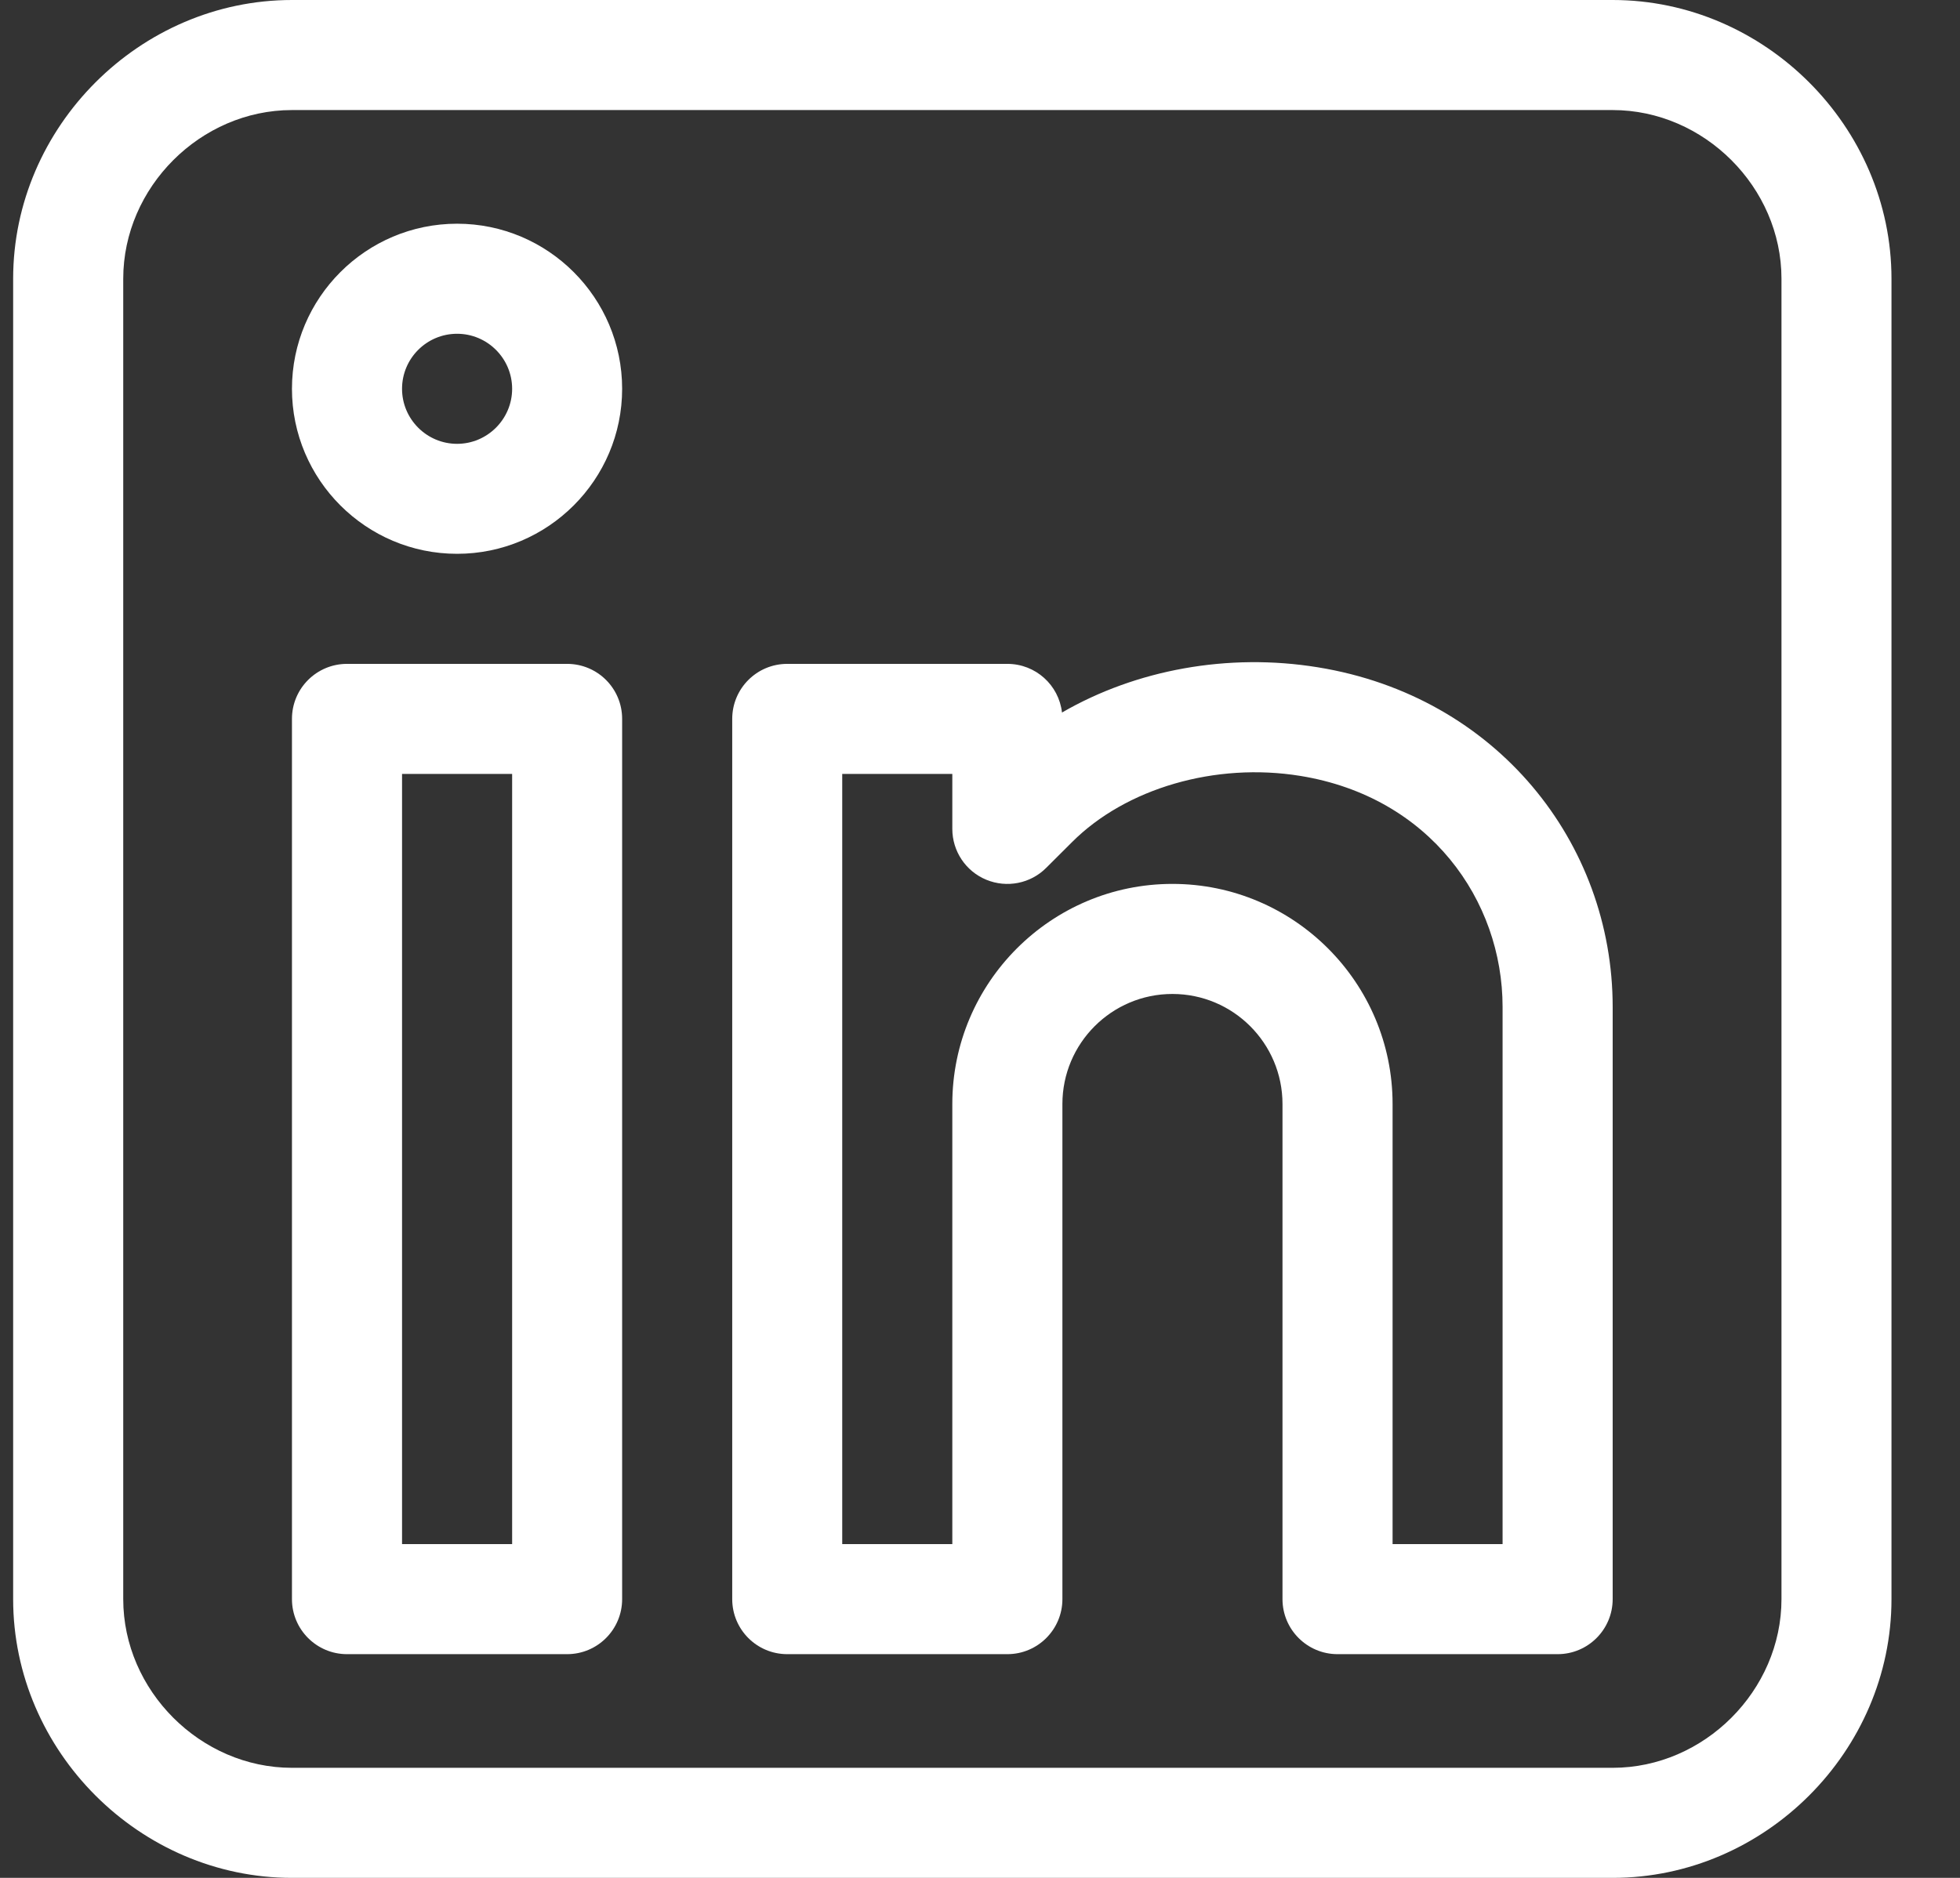
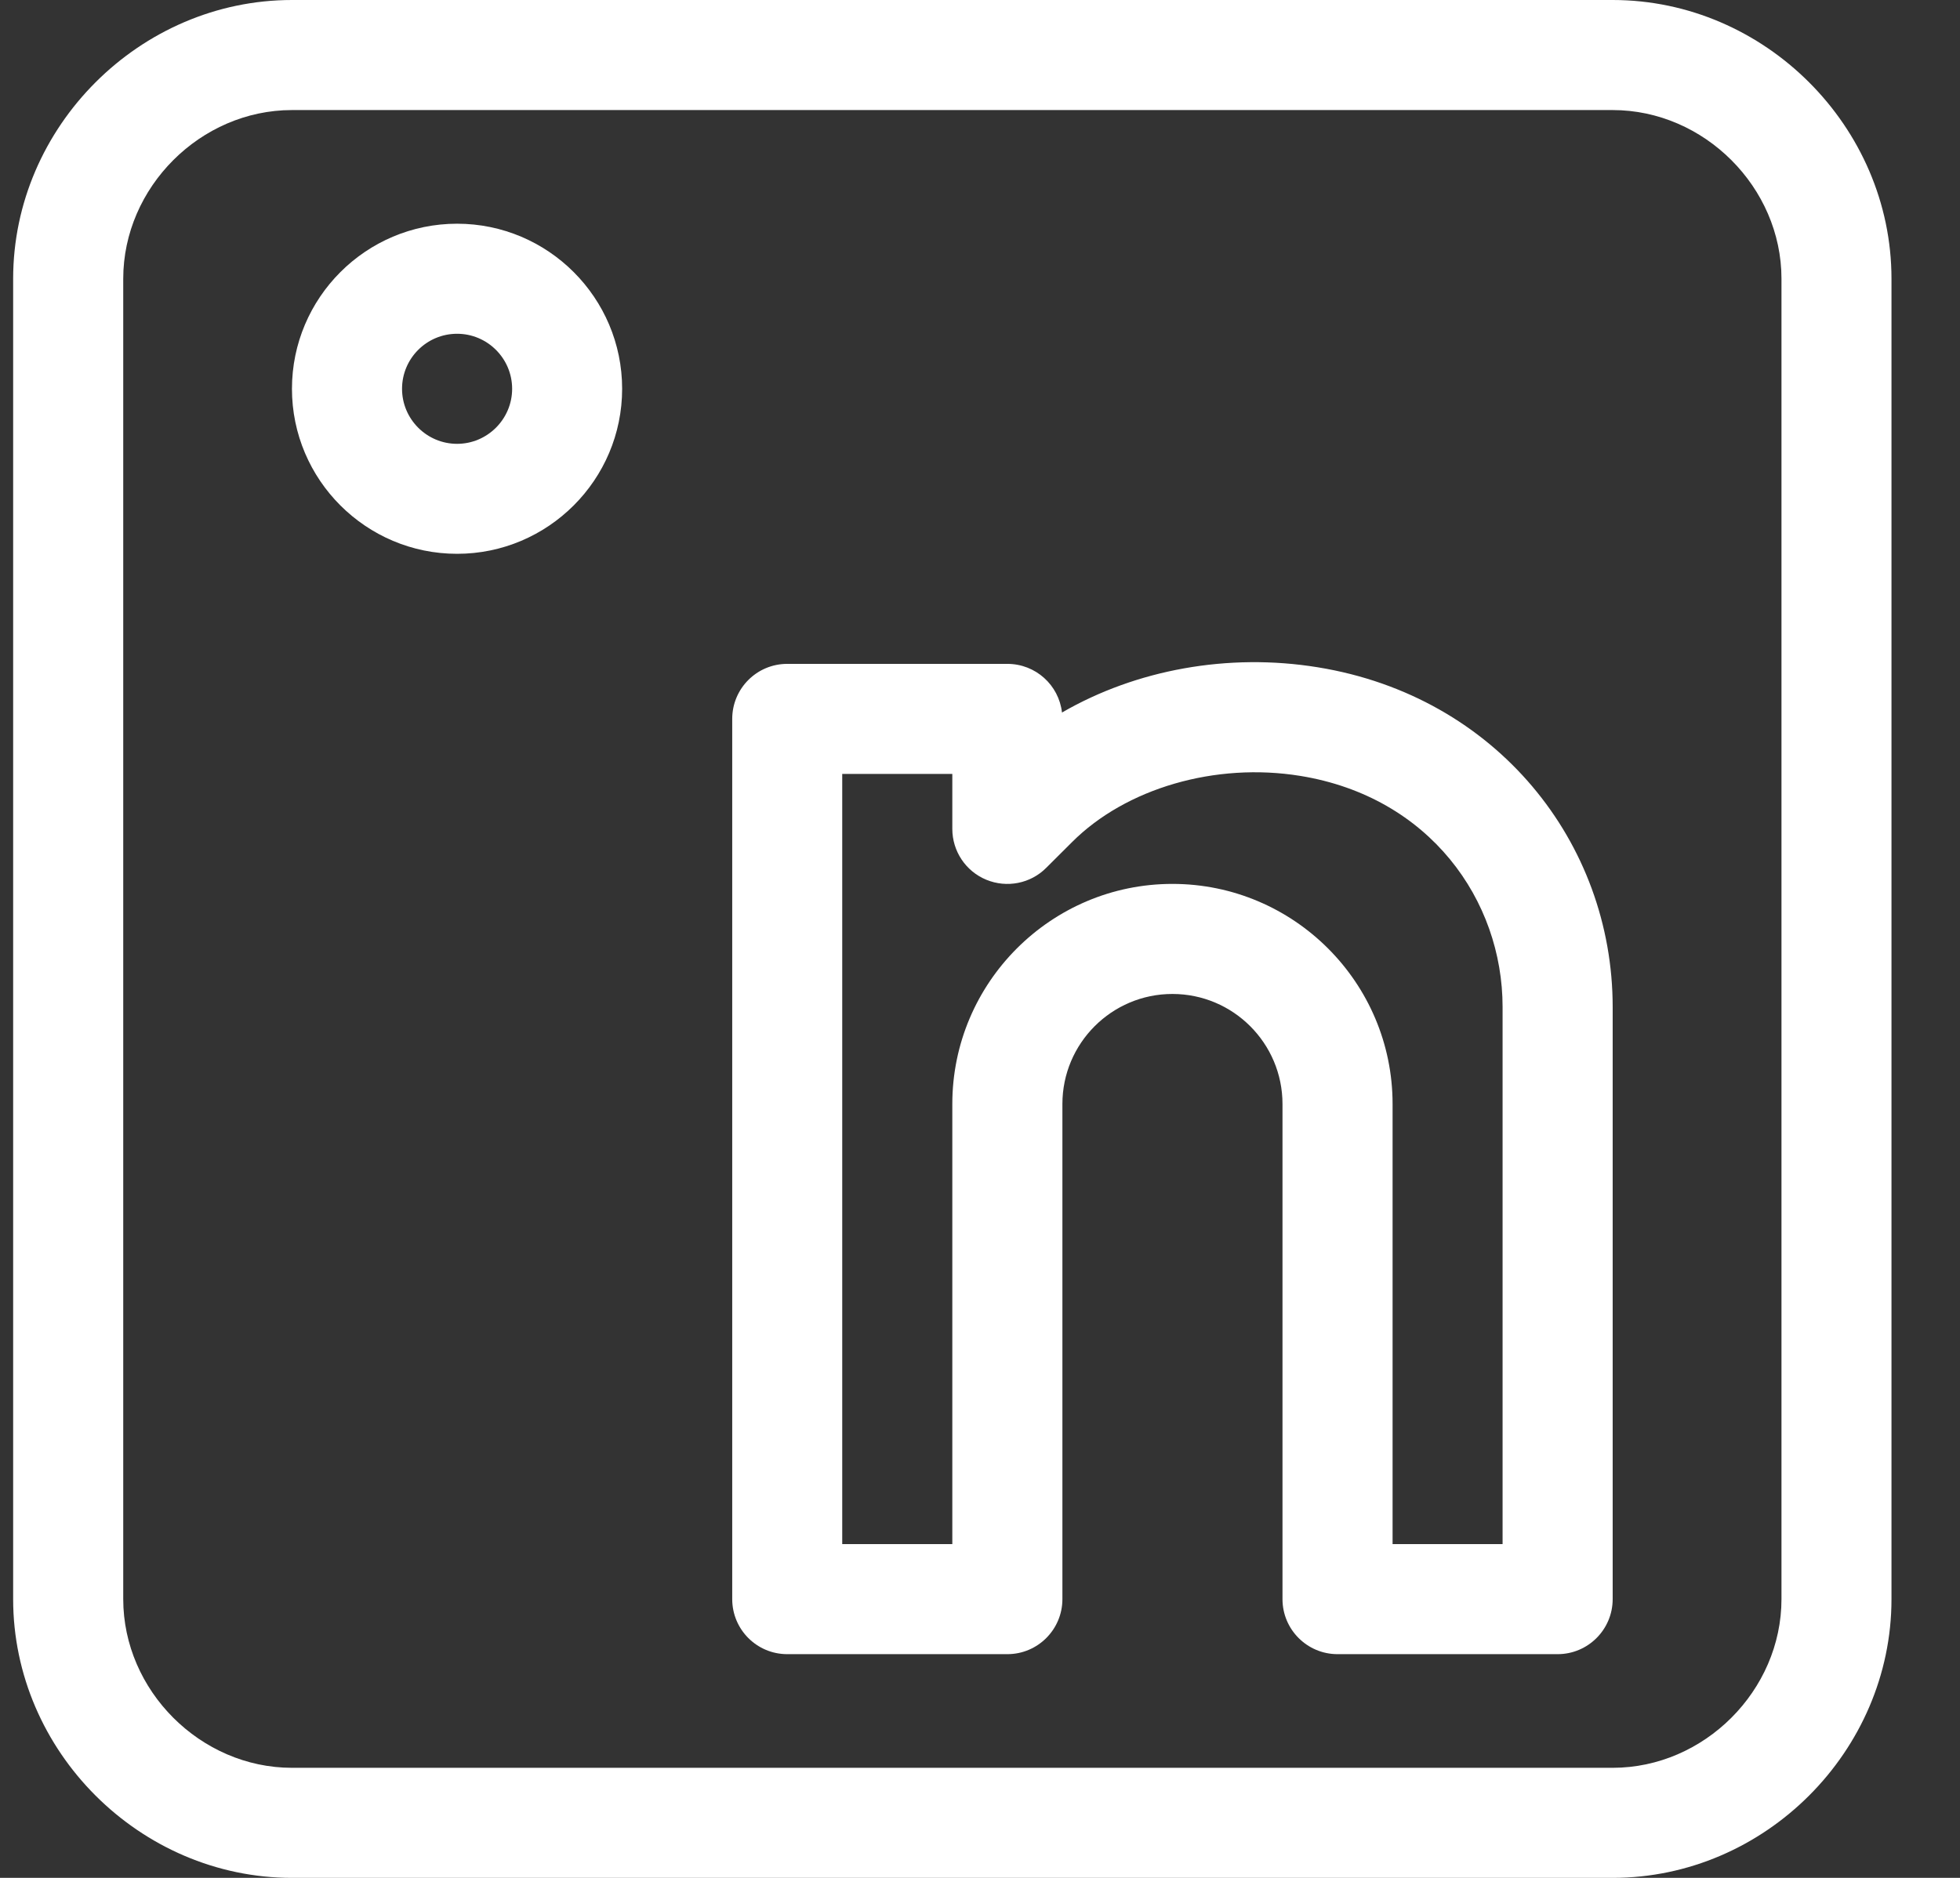
<svg xmlns="http://www.w3.org/2000/svg" width="24" height="23" viewBox="0 0 24 23" fill="none">
  <rect x="0" y="0" width="24" height="23" fill="#333333" stroke="none" />
-   <path d="M6.944 8.131H4.249C3.877 8.131 3.575 8.432 3.575 8.805V19.586C3.575 19.958 3.877 20.26 4.249 20.26H6.944C7.317 20.26 7.618 19.958 7.618 19.586V8.805C7.618 8.432 7.317 8.131 6.944 8.131ZM6.271 18.912H4.923V9.479H6.271V18.912Z" fill="#ffffff" />
  <path d="M5.597 2.74C4.482 2.74 3.575 3.647 3.575 4.762C3.575 5.876 4.482 6.783 5.597 6.783C6.711 6.783 7.618 5.876 7.618 4.762C7.618 3.647 6.711 2.74 5.597 2.74ZM5.597 5.436C5.225 5.436 4.923 5.133 4.923 4.762C4.923 4.39 5.225 4.088 5.597 4.088C5.968 4.088 6.271 4.39 6.271 4.762C6.271 5.133 5.968 5.436 5.597 5.436Z" fill="#ffffff" />
  <path d="M16.137 8.173C15.036 7.994 13.909 8.203 13.004 8.727C12.966 8.391 12.681 8.131 12.335 8.131H9.64C9.267 8.131 8.966 8.433 8.966 8.805V19.586C8.966 19.958 9.267 20.26 9.64 20.26H12.335C12.707 20.26 13.009 19.958 13.009 19.586V13.522C13.009 12.778 13.613 12.174 14.356 12.174C15.1 12.174 15.704 12.778 15.704 13.522V19.586C15.704 19.958 16.006 20.26 16.378 20.26H19.073C19.445 20.26 19.747 19.958 19.747 19.586V12.333C19.747 10.321 18.325 8.528 16.137 8.173ZM18.399 18.912H17.052V13.522C17.052 12.035 15.843 10.826 14.356 10.826C12.87 10.826 11.661 12.035 11.661 13.522V18.912H10.313V9.479H11.661V10.152C11.661 10.425 11.825 10.671 12.077 10.775C12.329 10.879 12.619 10.822 12.811 10.629L13.126 10.315C13.787 9.653 14.885 9.335 15.921 9.503C17.508 9.76 18.399 11.028 18.399 12.333V18.912Z" fill="#ffffff" />
  <path d="M19.747 0H3.575C1.712 0 0.161 1.552 0.161 3.414V19.586C0.161 21.45 1.713 23 3.575 23H19.747C21.611 23 23.161 21.448 23.161 19.586V3.414C23.161 1.551 21.609 0 19.747 0ZM21.814 19.586C21.814 20.706 20.867 21.652 19.747 21.652H3.575C2.455 21.652 1.509 20.706 1.509 19.586V3.414C1.509 2.294 2.455 1.348 3.575 1.348H19.747C20.867 1.348 21.814 2.294 21.814 3.414V19.586Z" fill="#ffffff" />
</svg>